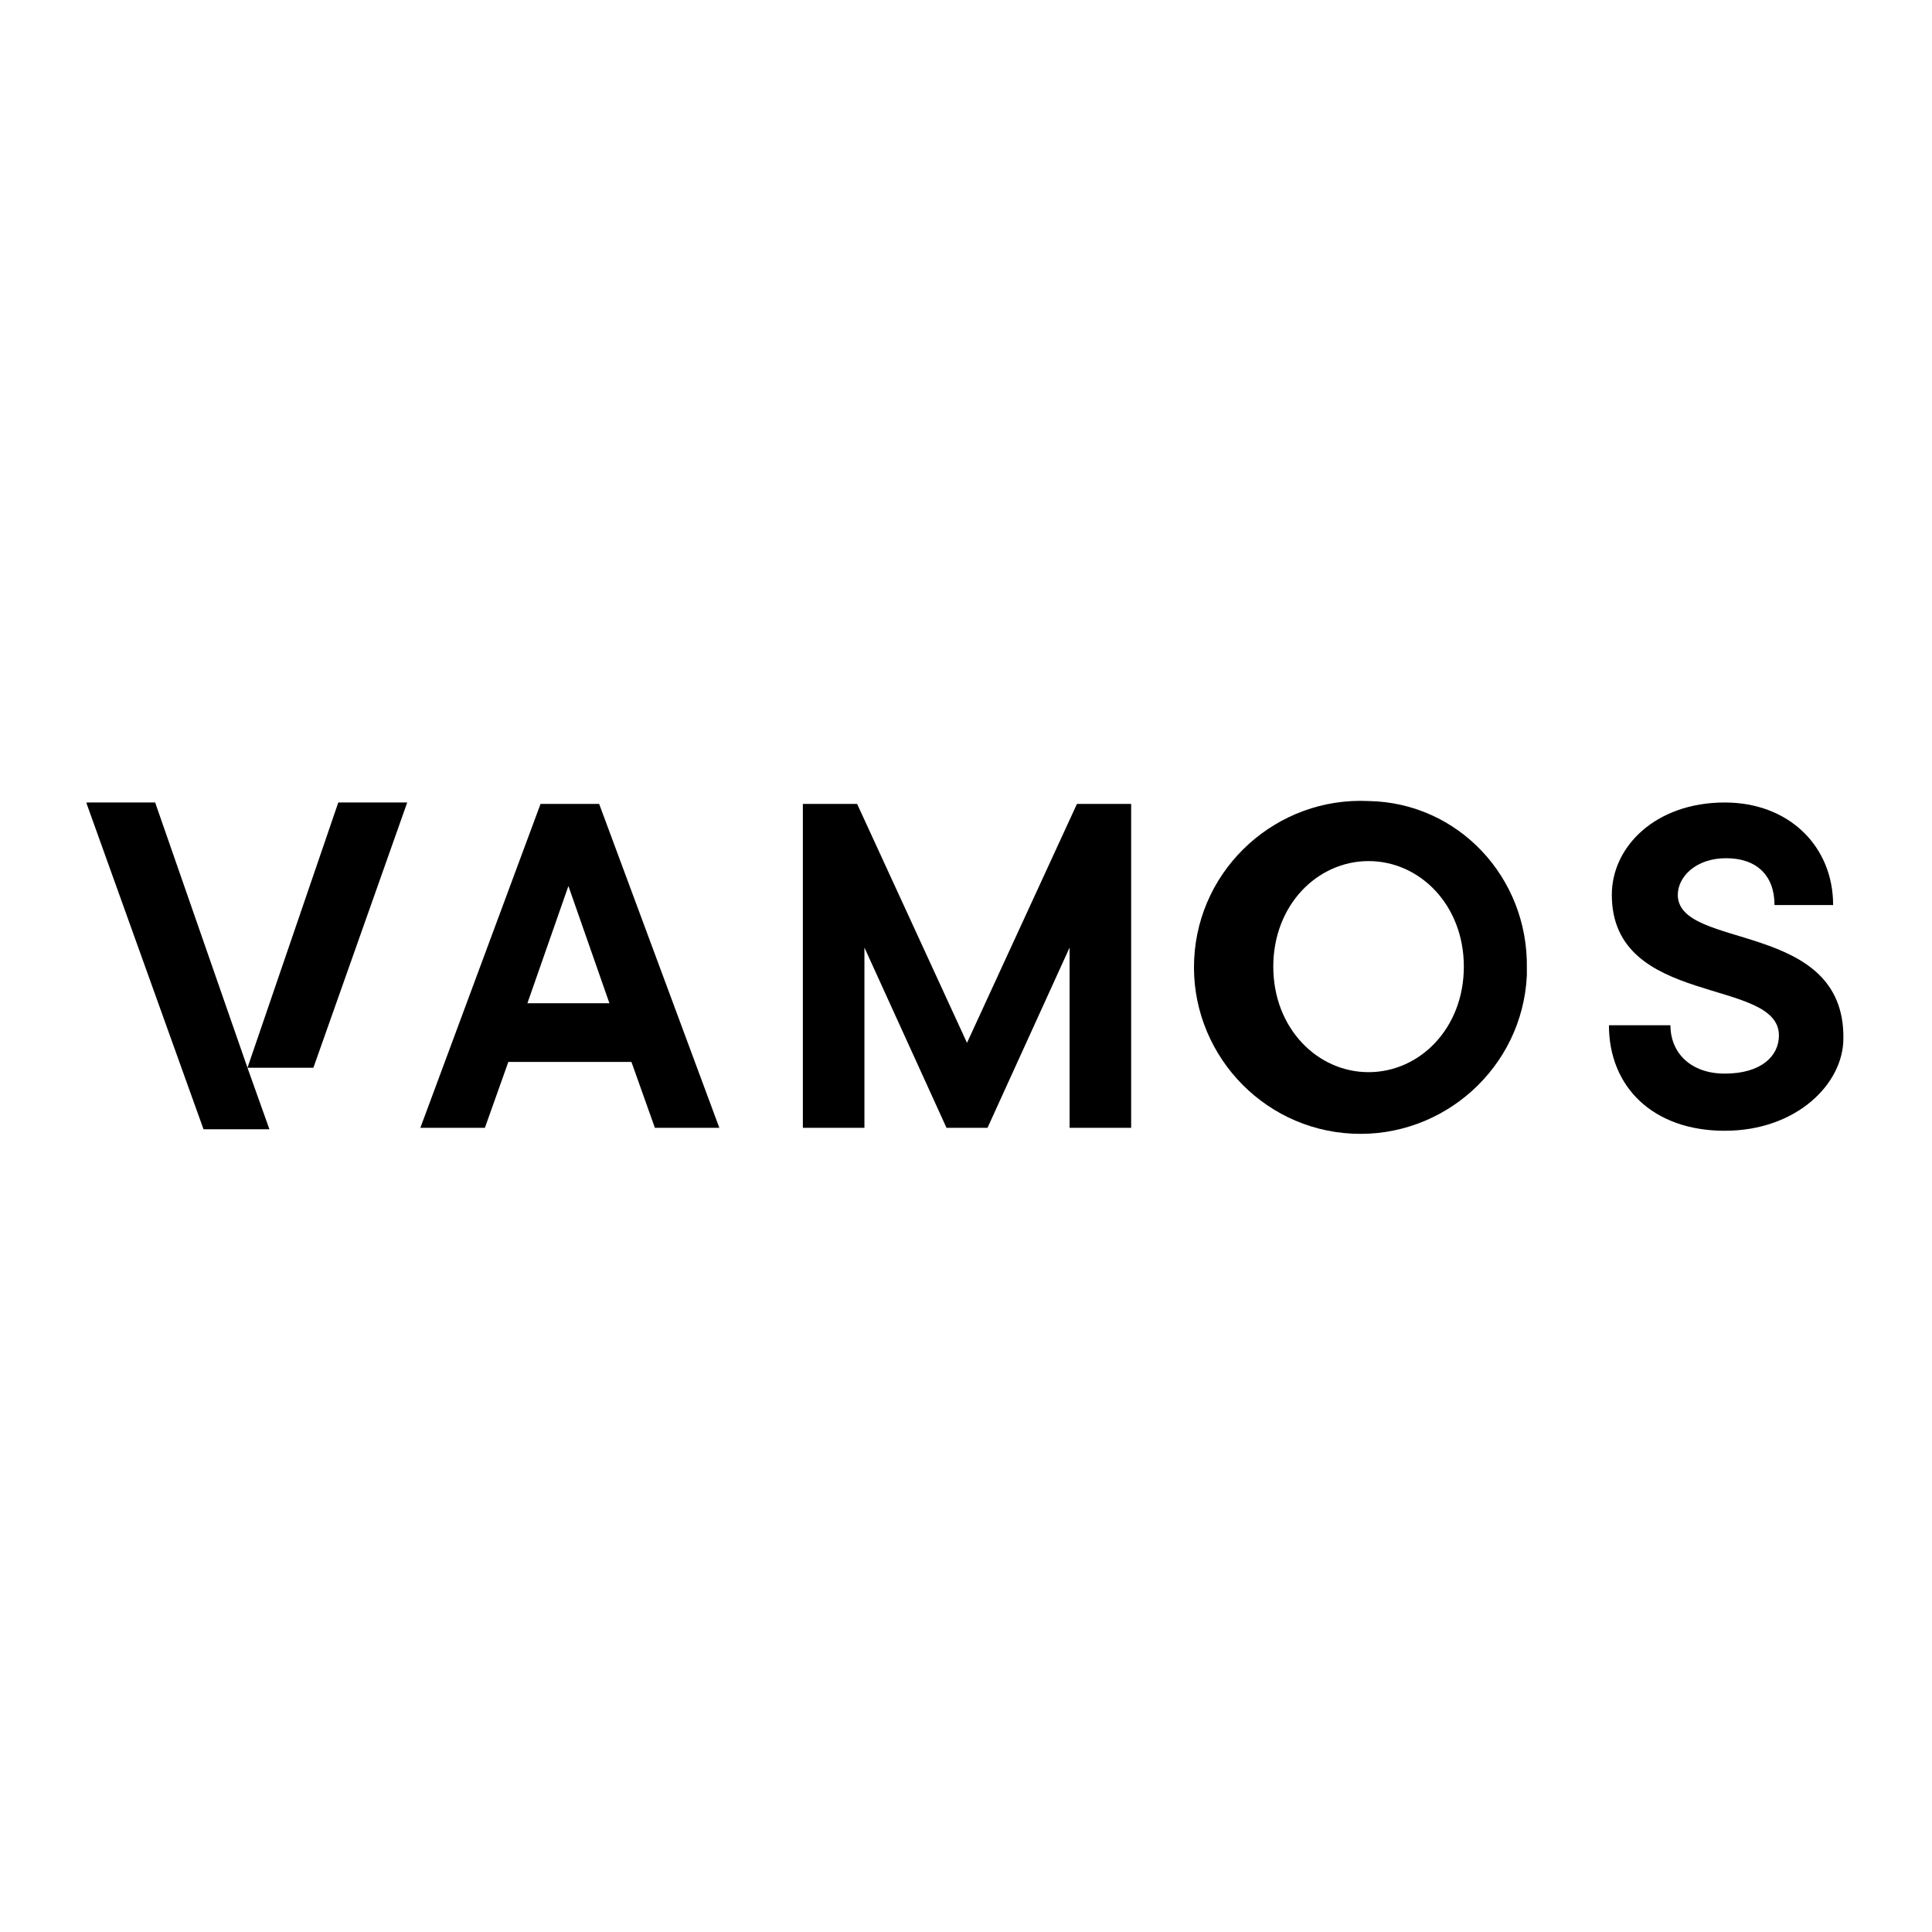
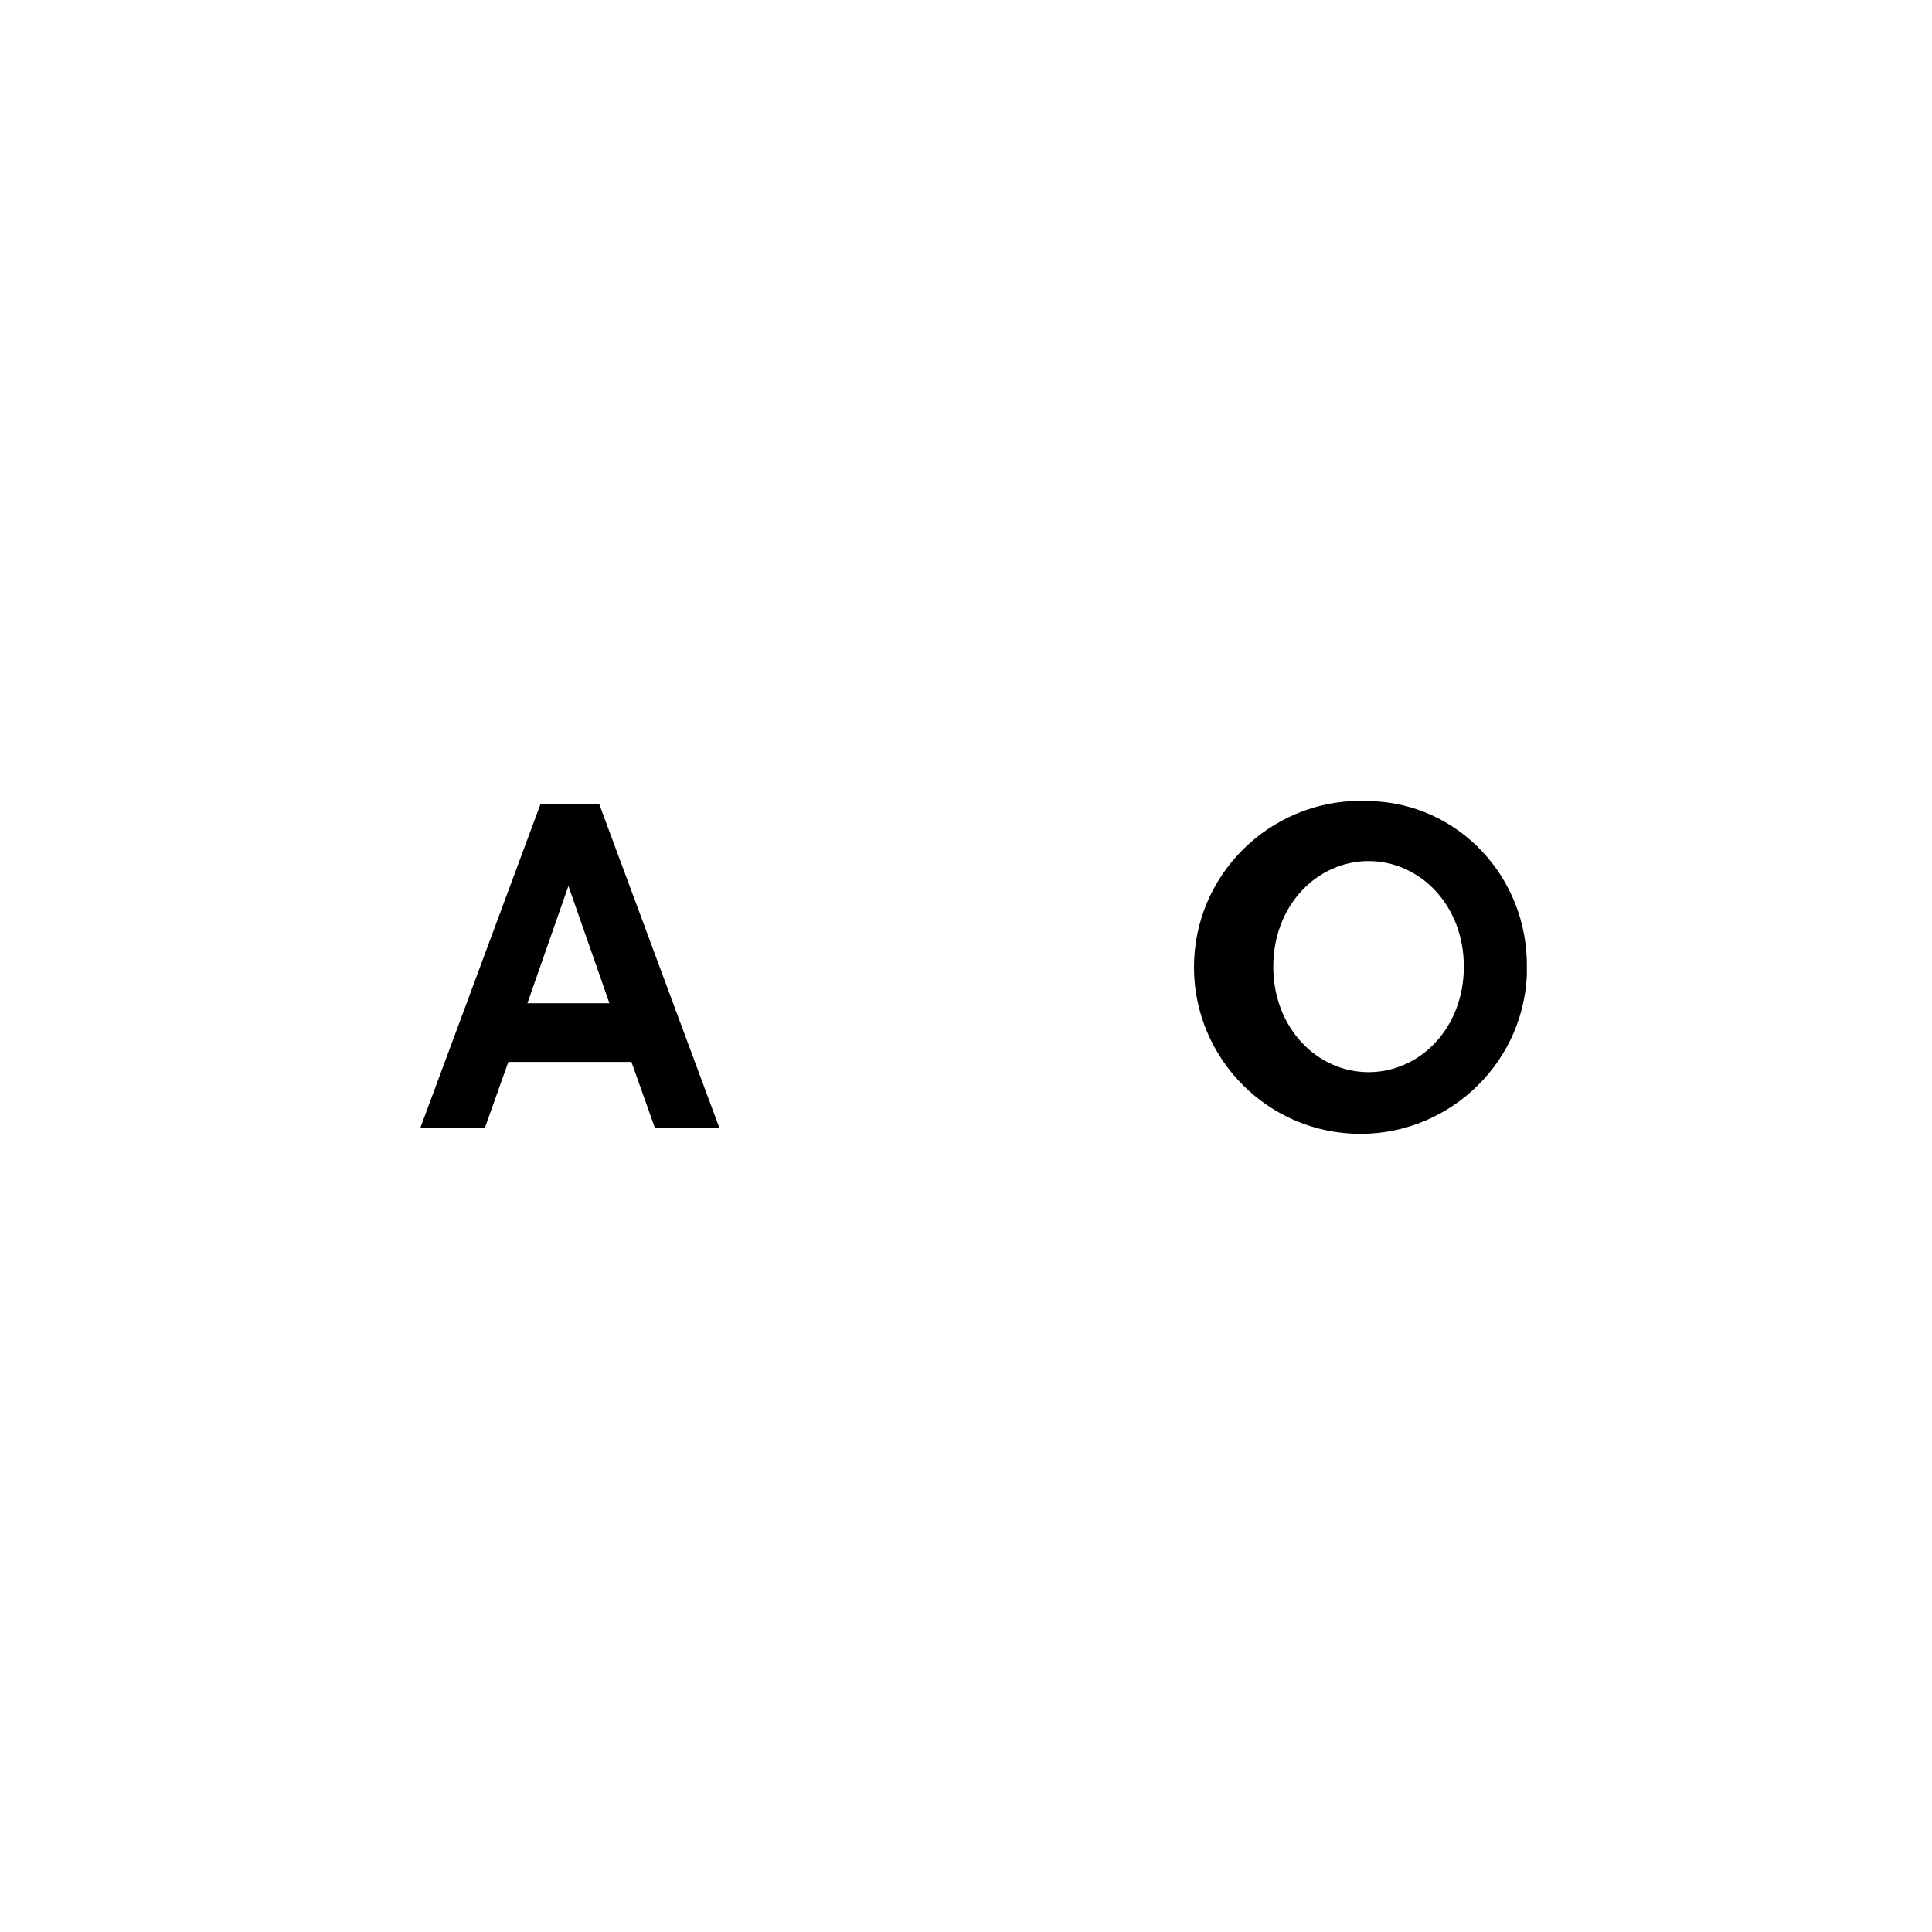
<svg xmlns="http://www.w3.org/2000/svg" width="160" zoomAndPan="magnify" viewBox="0 0 120 120" height="160" preserveAspectRatio="xMidYMid meet" version="1.0">
  <defs>
    <clipPath id="aacf952322">
      <path d="M 26 49.574 L 45 49.574 L 45 70.574 L 26 70.574 Z M 26 49.574 " clip-rule="nonzero" />
    </clipPath>
    <clipPath id="50c664fa03">
-       <path d="M 49 49.574 L 71 49.574 L 71 70.574 L 49 70.574 Z M 49 49.574 " clip-rule="nonzero" />
-     </clipPath>
+       </clipPath>
    <clipPath id="73e71a309a">
-       <path d="M 99 49.574 L 114.883 49.574 L 114.883 70.574 L 99 70.574 Z M 99 49.574 " clip-rule="nonzero" />
-     </clipPath>
+       </clipPath>
    <clipPath id="ee89027257">
      <path d="M 74 49.574 L 95 49.574 L 95 70.574 L 74 70.574 Z M 74 49.574 " clip-rule="nonzero" />
    </clipPath>
    <clipPath id="7799f01d76">
-       <path d="M 5.383 49.574 L 26 49.574 L 26 70.574 L 5.383 70.574 Z M 5.383 49.574 " clip-rule="nonzero" />
-     </clipPath>
+       </clipPath>
  </defs>
  <g clip-path="url(#aacf952322)">
    <path fill="#000000" d="M 33.574 49.934 L 26.109 70.051 L 30.117 70.051 L 31.574 65.957 L 39.219 65.957 L 40.676 70.051 L 44.68 70.051 L 37.215 49.934 Z M 32.758 62.312 L 35.305 55.031 L 37.852 62.312 Z M 32.758 62.312 " fill-opacity="1" fill-rule="nonzero" />
  </g>
  <g clip-path="url(#50c664fa03)">
-     <path fill="#000000" d="M 60.062 64.773 L 53.238 49.934 L 49.867 49.934 L 49.867 70.051 L 53.691 70.051 L 53.691 58.855 L 58.789 70.051 L 61.336 70.051 L 66.434 58.855 L 66.434 70.051 L 70.258 70.051 L 70.258 49.934 L 66.891 49.934 Z M 60.062 64.773 " fill-opacity="1" fill-rule="nonzero" />
-   </g>
+     </g>
  <g clip-path="url(#73e71a309a)">
-     <path fill="#000000" d="M 104.211 55.578 C 104.211 54.484 105.305 53.305 107.215 53.305 C 109.125 53.305 110.219 54.395 110.219 56.215 L 113.859 56.215 C 113.859 52.574 111.129 49.844 107.125 49.844 C 102.844 49.844 100.113 52.574 100.113 55.578 C 100.113 62.586 110.492 60.676 110.492 64.316 C 110.492 65.59 109.398 66.684 107.125 66.684 C 105.031 66.684 103.754 65.41 103.754 63.68 L 99.934 63.68 C 99.934 67.504 102.664 70.234 107.125 70.234 C 111.582 70.234 114.496 67.32 114.496 64.5 C 114.586 57.125 104.211 59.039 104.211 55.578 Z M 104.211 55.578 " fill-opacity="1" fill-rule="nonzero" />
-   </g>
+     </g>
  <g clip-path="url(#ee89027257)">
    <path fill="#000000" d="M 85.004 49.754 C 79.359 49.48 74.445 53.848 74.172 59.582 C 73.898 65.227 78.27 70.141 84.004 70.414 C 89.648 70.688 94.562 66.32 94.836 60.586 C 94.836 60.402 94.836 60.223 94.836 60.129 C 94.926 54.484 90.559 49.844 85.004 49.754 Z M 85.004 66.594 C 81.82 66.594 79.086 63.863 79.086 60.039 C 79.086 56.215 81.82 53.484 85.004 53.484 C 88.191 53.484 90.922 56.215 90.922 60.039 C 90.922 63.863 88.191 66.594 85.004 66.594 Z M 85.004 66.594 " fill-opacity="1" fill-rule="nonzero" />
  </g>
  <g clip-path="url(#7799f01d76)">
    <path fill="#000000" d="M 15.371 66.32 L 9.637 49.844 L 5.355 49.844 L 12.641 70.141 L 16.734 70.141 L 15.371 66.32 L 19.465 66.32 L 25.293 49.844 L 21.012 49.844 Z M 15.371 66.32 " fill-opacity="1" fill-rule="nonzero" />
  </g>
</svg>